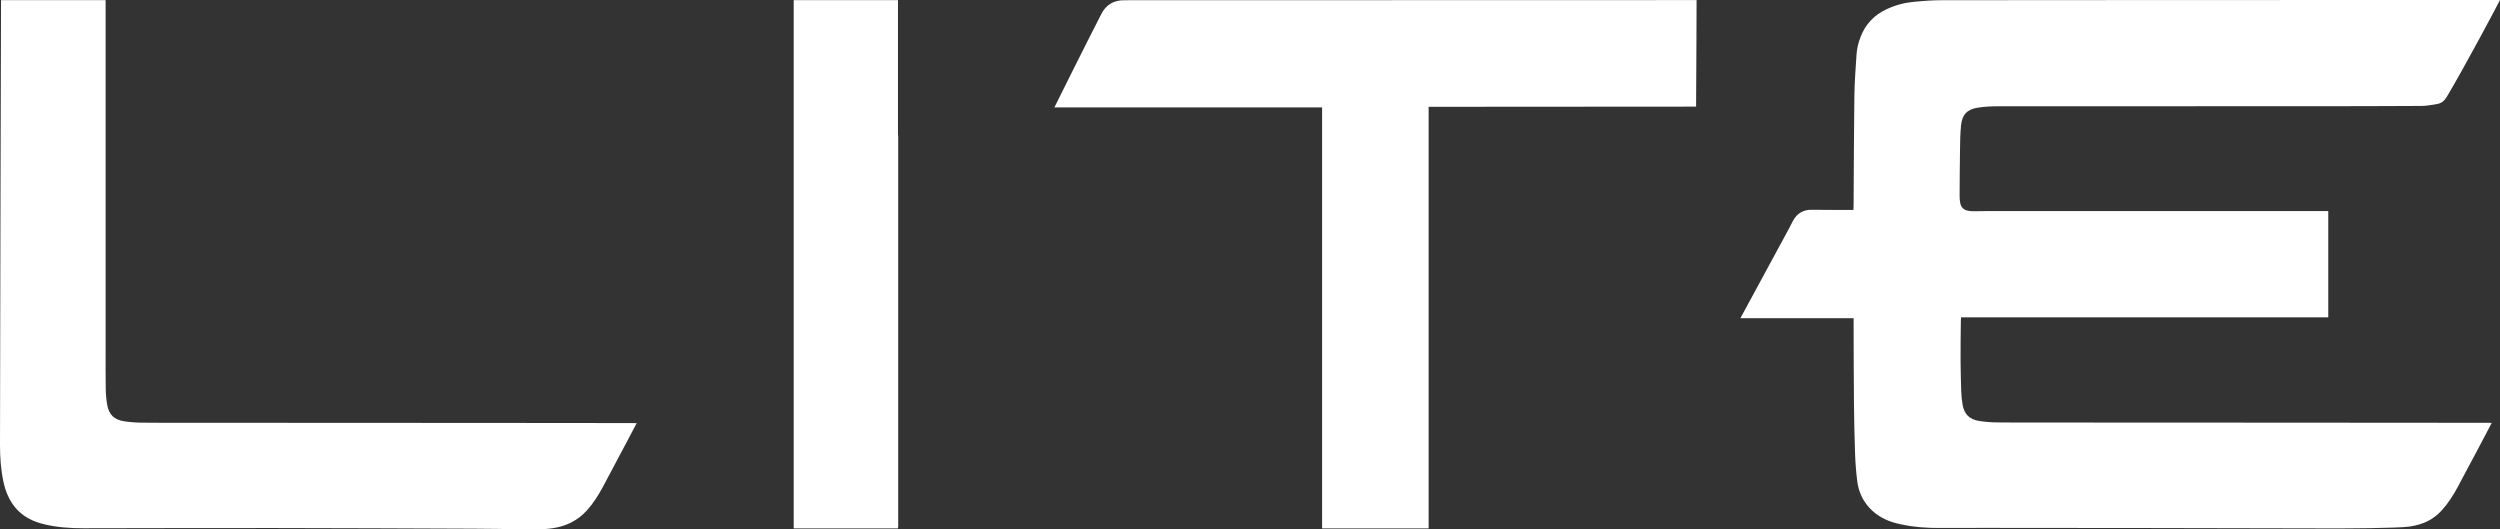
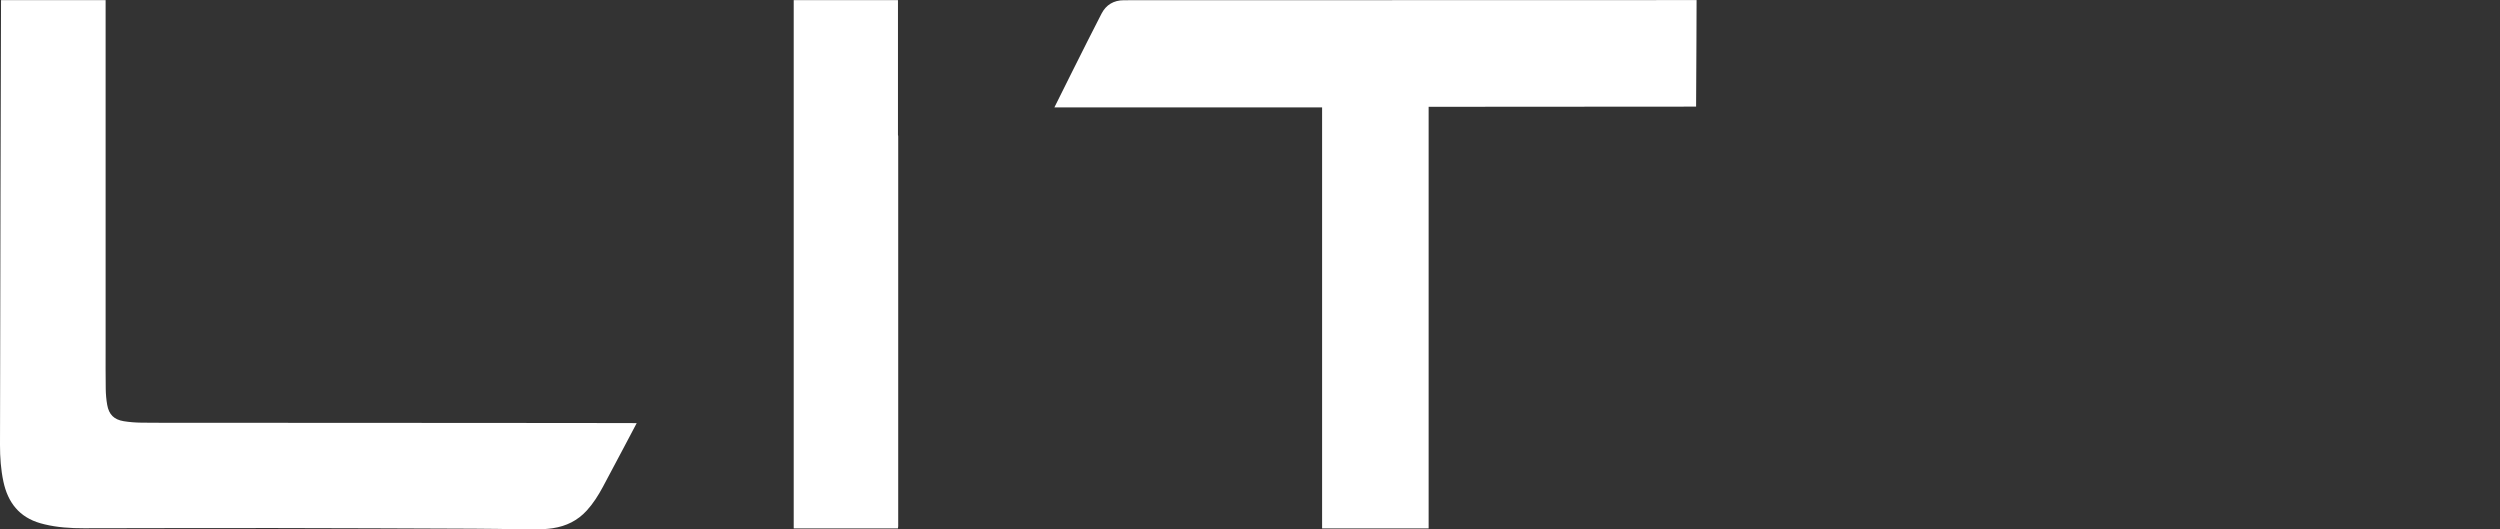
<svg xmlns="http://www.w3.org/2000/svg" id="Layer_2" data-name="Layer 2" viewBox="0 0 1380.76 292.43">
  <rect x="0" y="0" width="1380.76" height="292.43" fill="#333333" stroke="none" />
  <defs>
    <style>
      .cls-1 {
        fill: #fff;
      }
    </style>
  </defs>
  <g id="Layer_1-2" data-name="Layer 1">
    <g>
      <path class="cls-1" d="M349.34,233.67c-12.15-.02-24.3-.05-36.45-.05-36.17-.03-72.33-.05-108.5-.07-33.08-.02-66.15-.02-99.23-.04-8.99,0-17.98.05-26.97-.07-3.29-.04-6.6-.28-9.85-.81-5.39-.88-8.2-3.7-9.14-9.06-.51-2.89-.76-5.85-.8-8.79-.12-7.3-.07-14.61-.07-21.91,0-64.4,0-128.39,0-192.79H.57C.54.8.03,201.9,0,245.85c0,6.74.47,13.46,1.87,20.09,2.46,11.59,8.76,19.73,20.49,23.06.74.21,1.49.41,2.24.59,7.15,1.73,14.42,2.17,21.74,2.16,35.04-.04,70.08-.16,105.12-.12,36.8.04,73.59.21,110.39.36,8.5.03,16.99.17,25.48.34,6.04.11,12.07.29,18.07-.62,7.34-1.11,13.62-4.2,18.66-9.72,3.58-3.92,6.38-8.37,8.88-13.01,6.02-11.19,18.72-35.3,18.72-35.3-.95,0-1.64,0-2.32,0Z" />
-       <path class="cls-1" d="M1083.1,69.15c.62-5.94,3.43-8.8,9.32-9.7,3.52-.54,7.12-.75,10.69-.75,56.43-.04,112.86-.02,169.29-.04,21.69,0,43.37-.02,65.06-.15,2.92-.02,5.84-.6,8.73-1.1,2.32-.41,3.92-1.82,5.17-3.91,10.22-17.11,29.24-52.97,29.39-53.51h-2.7c-62.54.02-125.07.03-187.61.05-39.3.01-78.61,0-117.91.08-5.18.01-10.38.37-15.54.88-5.25.52-10.34,1.87-15.15,4.15-6.78,3.22-11.59,8.26-14.26,15.3-1.18,3.1-1.99,6.31-2.21,9.61-.5,7.63-1.09,15.27-1.19,22.91-.27,20.07-.29,40.14-.42,60.21,0,.88-.05,1.76-.09,2.77-1.02,0-1.78,0-2.55,0-6.81-.02-13.62,0-20.42-.09-4.77-.07-8.21,1.99-10.45,6.13-.8,1.48-1.51,3.01-2.31,4.49-8.47,15.59-26.18,48.23-26.71,49.27h62.53c0,.98,0,1.73,0,2.49.06,14.6.05,29.19.19,43.79.09,9.54.28,19.09.62,28.62.18,5.04.57,10.09,1.2,15.1.79,6.32,3.47,11.81,8.18,16.2,4.28,3.99,9.44,6.25,15.09,7.46.54.12,1.08.21,1.63.32,6.71,1.48,13.53,1.88,20.39,1.87,8.34,0,16.67-.02,25.01-.04,24.28-.01,153.6.13,190.38.28,8.49.03,38.23-.09,44.23-1,7.33-1.11,12.91-3.49,17.95-9.01,3.58-3.92,6.38-8.36,8.87-13.01,6.01-11.18,18.39-34.54,18.71-35.28-.95,0-26.6-.05-38.74-.05-36.14-.03-72.29-.05-108.43-.07-33.06-.02-66.11-.02-99.17-.04-8.98,0-17.97.05-26.95-.07-3.29-.04-6.6-.28-9.84-.81-5.39-.88-8.2-3.69-9.14-9.05-.44-2.51-.67-5.07-.76-7.62-.16-5.46-.29-10.92-.34-16.39-.07-7.3.09-14.6.15-21.89,0-.68.06-1.37.11-2.3h202.82v-58.69h-3.03c-61.13,0-122.27,0-183.4,0-3.29,0-6.59.11-9.88.11-.9,0-1.82-.12-2.71-.29-2.32-.43-3.76-1.87-4.23-4.14-.27-1.29-.36-2.64-.36-3.96.04-8.28.07-16.56.21-24.84.08-4.76.1-9.55.59-14.28Z" />
      <path class="cls-1" d="M608.38,7.53c-8.63,16.69-26.03,51.77-26.03,51.77h147.85v232.55h58.84c0-15.61,0-217.34,0-232.86.86-.05,147.72-.1,147.72-.1.14-16.05.27-58.84.27-58.84,0,0-222.56.06-316.29.08-5.63,0-9.85,2.54-12.36,7.4Z" />
      <path class="cls-1" d="M495.95,74.44s0-.01,0-.02V.08h-57.58v291.76c14.45,0,28.82,0,43.2,0h14.18s0,0,0,0h.2v-.34s.04-.07.05-.1c.05-.28.08-.56.08-.84,0-71.76,0-143.52,0-215.28,0-.28-.07-.56-.12-.83Z" />
    </g>
  </g>
</svg>